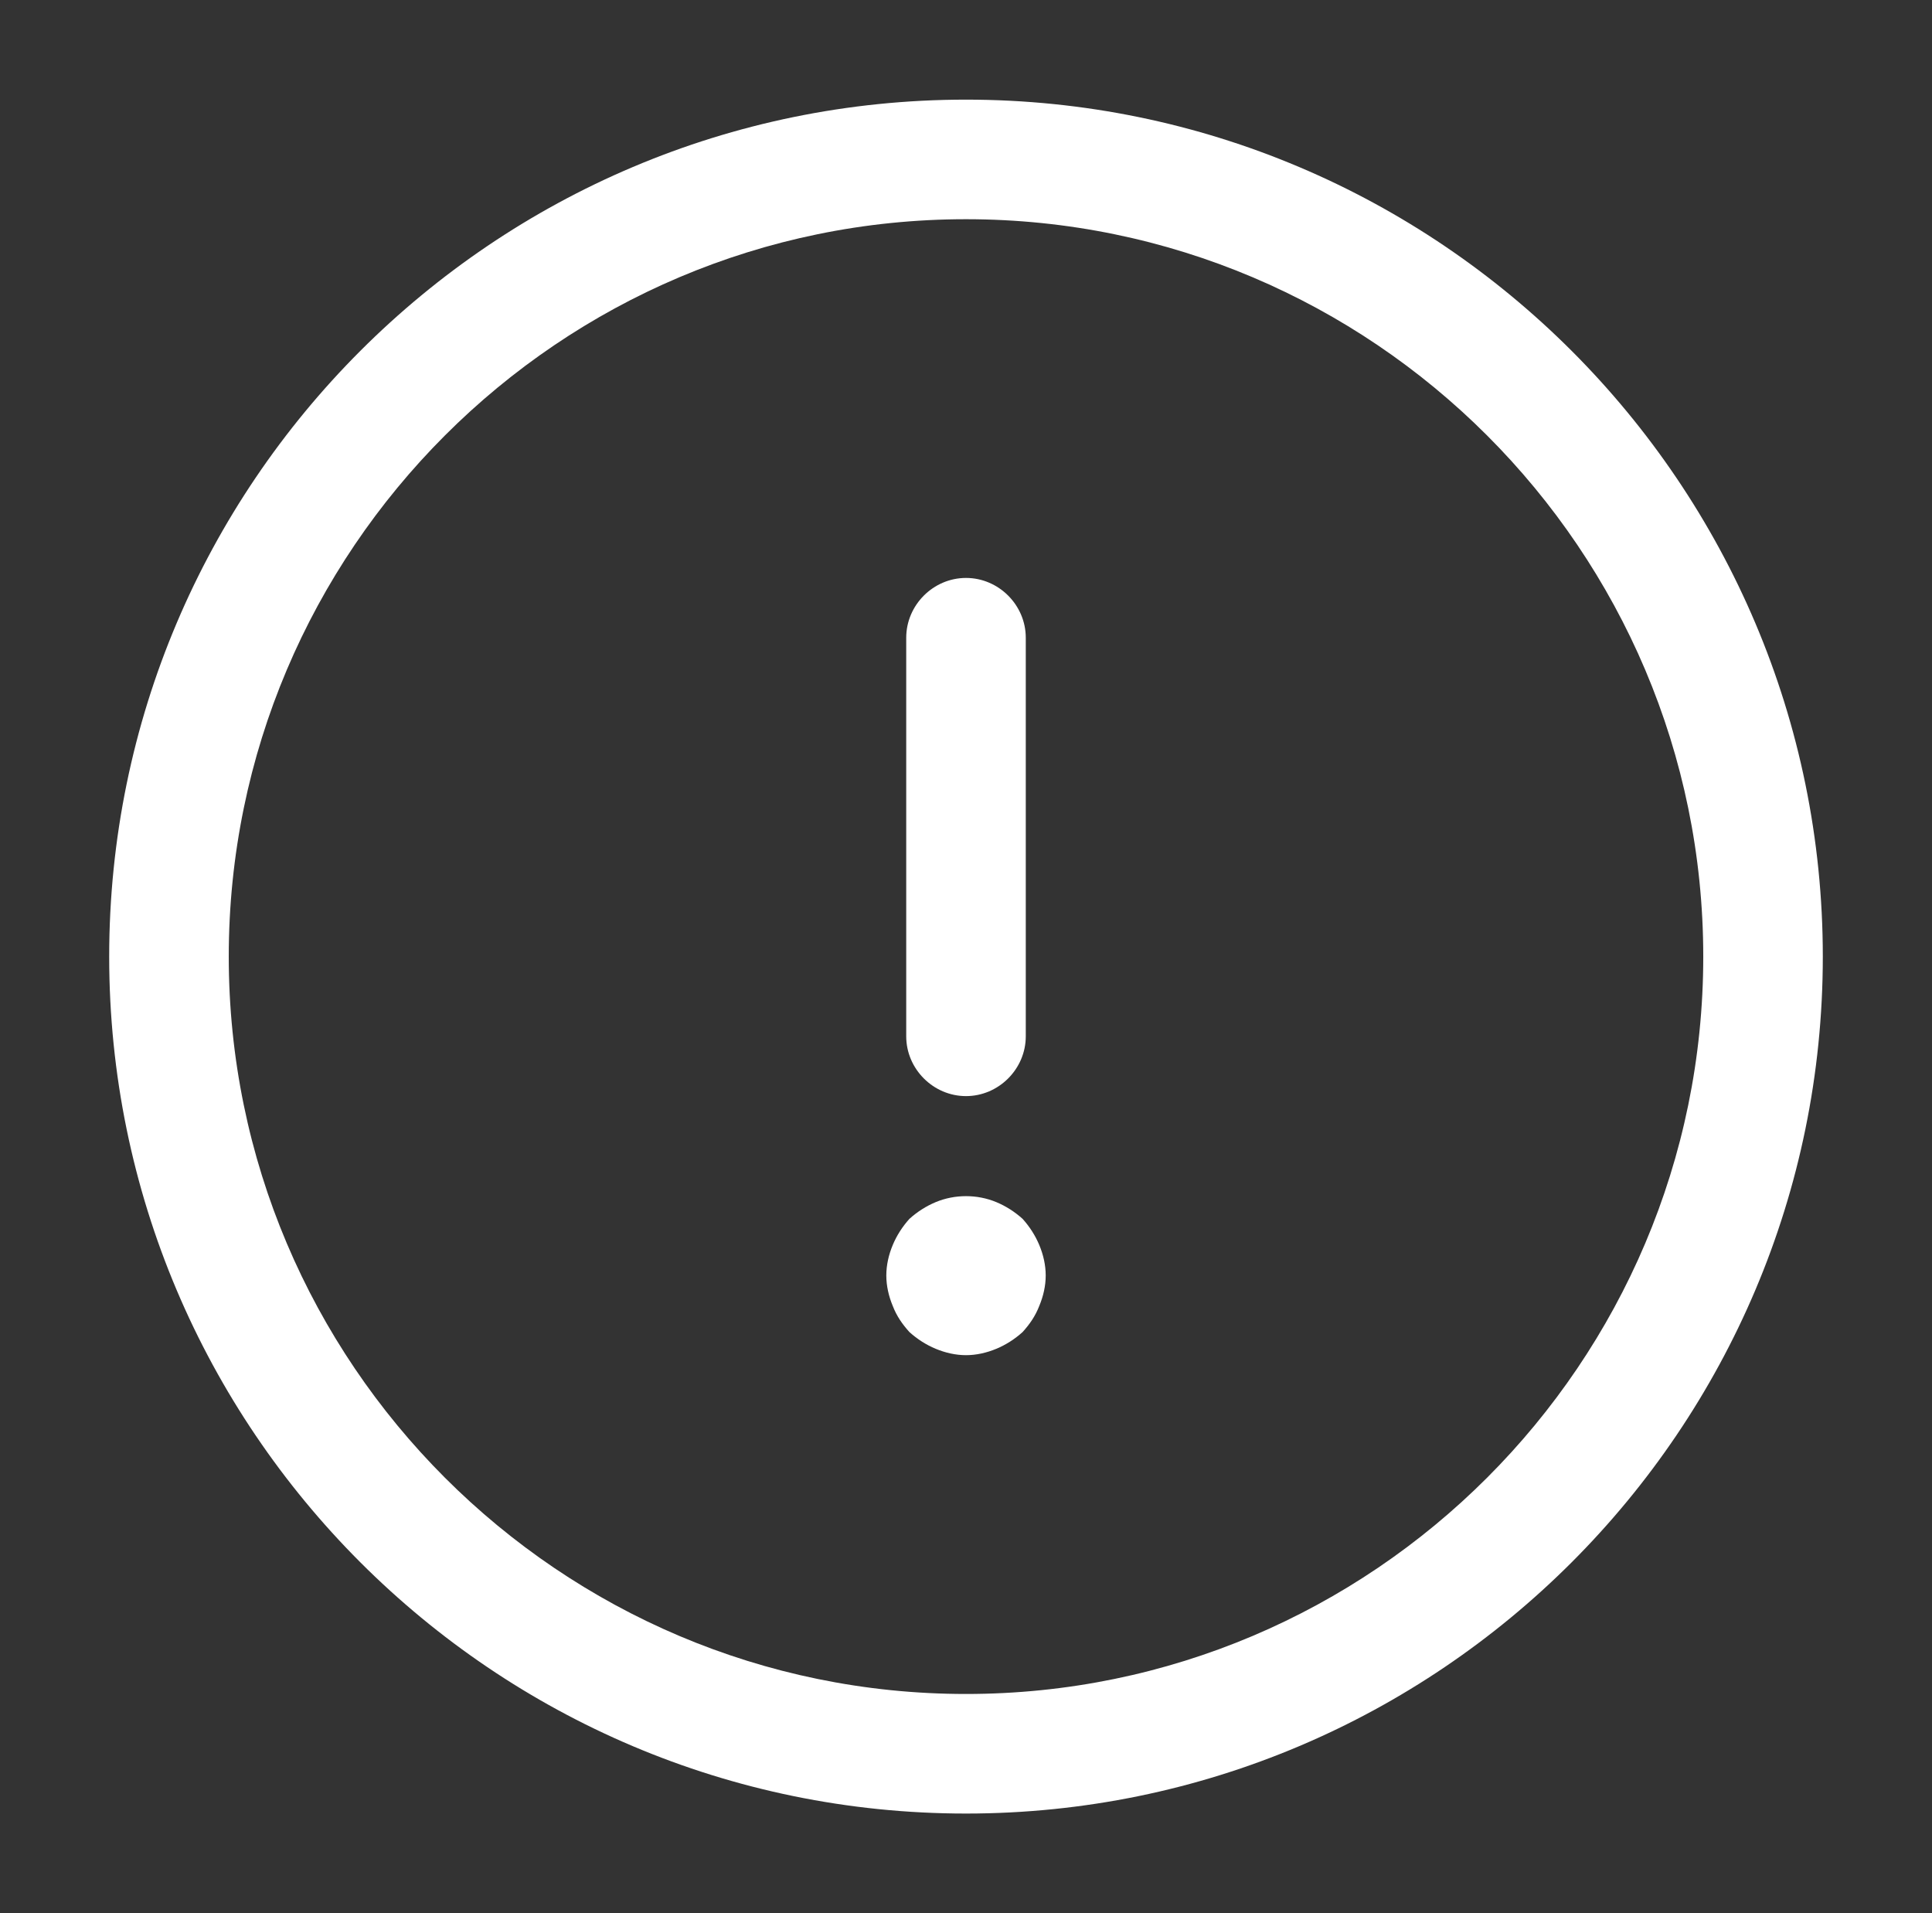
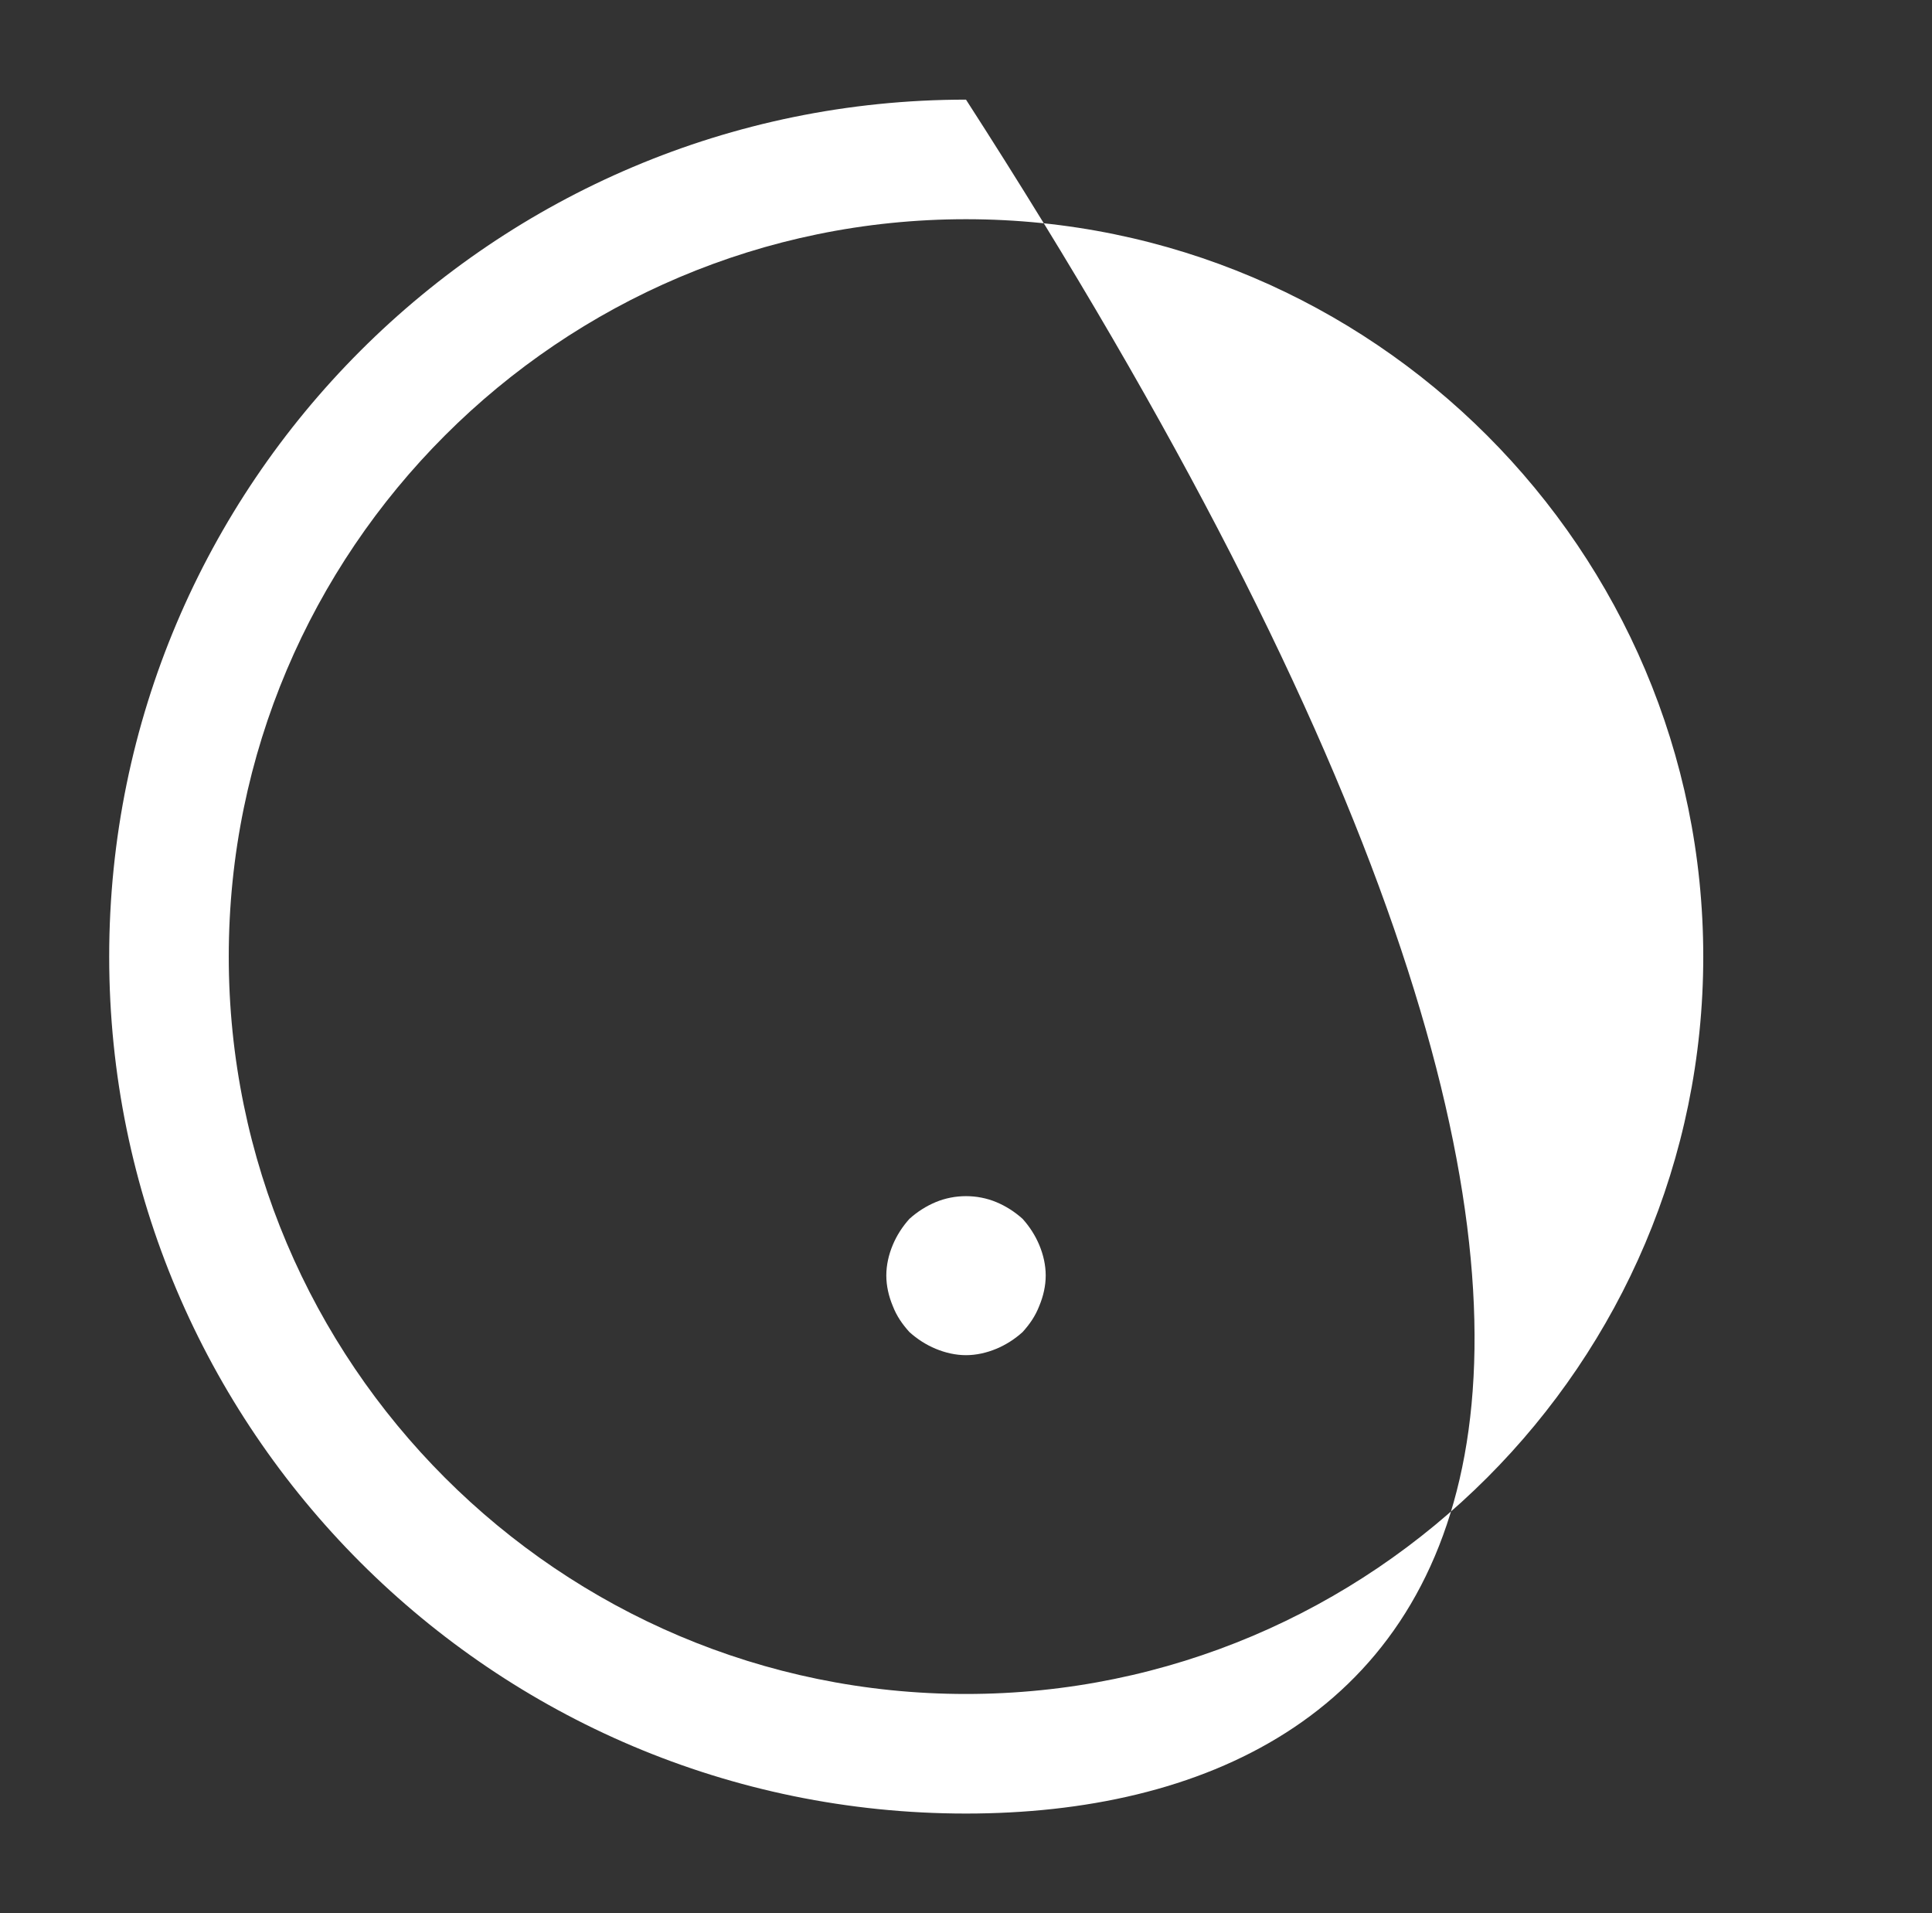
<svg xmlns="http://www.w3.org/2000/svg" width="101" height="100" viewBox="0 0 101 100" fill="none">
  <rect x="0" y="0" width="101" height="100" fill="#333333" stroke="none" />
-   <path d="M50.5 94.792C25.792 94.792 5.708 74.708 5.708 50C5.708 25.292 25.792 5.208 50.5 5.208C75.209 5.208 95.292 25.292 95.292 50C95.292 74.708 75.209 94.792 50.5 94.792ZM50.5 11.458C29.25 11.458 11.959 28.75 11.959 50C11.959 71.25 29.25 88.542 50.5 88.542C71.75 88.542 89.042 71.25 89.042 50C89.042 28.75 71.75 11.458 50.5 11.458Z" fill="white" />
-   <path d="M50.5 57.292C48.792 57.292 47.375 55.875 47.375 54.167V33.333C47.375 31.625 48.792 30.208 50.5 30.208C52.208 30.208 53.625 31.625 53.625 33.333V54.167C53.625 55.875 52.208 57.292 50.5 57.292Z" fill="white" />
+   <path d="M50.5 94.792C25.792 94.792 5.708 74.708 5.708 50C5.708 25.292 25.792 5.208 50.5 5.208C95.292 74.708 75.209 94.792 50.5 94.792ZM50.5 11.458C29.25 11.458 11.959 28.75 11.959 50C11.959 71.25 29.25 88.542 50.5 88.542C71.75 88.542 89.042 71.25 89.042 50C89.042 28.75 71.75 11.458 50.5 11.458Z" fill="white" />
  <path d="M50.5 70.833C49.959 70.833 49.417 70.708 48.917 70.5C48.417 70.292 47.959 70 47.542 69.625C47.167 69.208 46.875 68.792 46.667 68.25C46.459 67.75 46.334 67.208 46.334 66.667C46.334 66.125 46.459 65.583 46.667 65.083C46.875 64.583 47.167 64.125 47.542 63.708C47.959 63.333 48.417 63.042 48.917 62.833C49.917 62.417 51.084 62.417 52.084 62.833C52.584 63.042 53.042 63.333 53.459 63.708C53.834 64.125 54.125 64.583 54.334 65.083C54.542 65.583 54.667 66.125 54.667 66.667C54.667 67.208 54.542 67.75 54.334 68.25C54.125 68.792 53.834 69.208 53.459 69.625C53.042 70 52.584 70.292 52.084 70.5C51.584 70.708 51.042 70.833 50.5 70.833Z" fill="white" />
</svg>